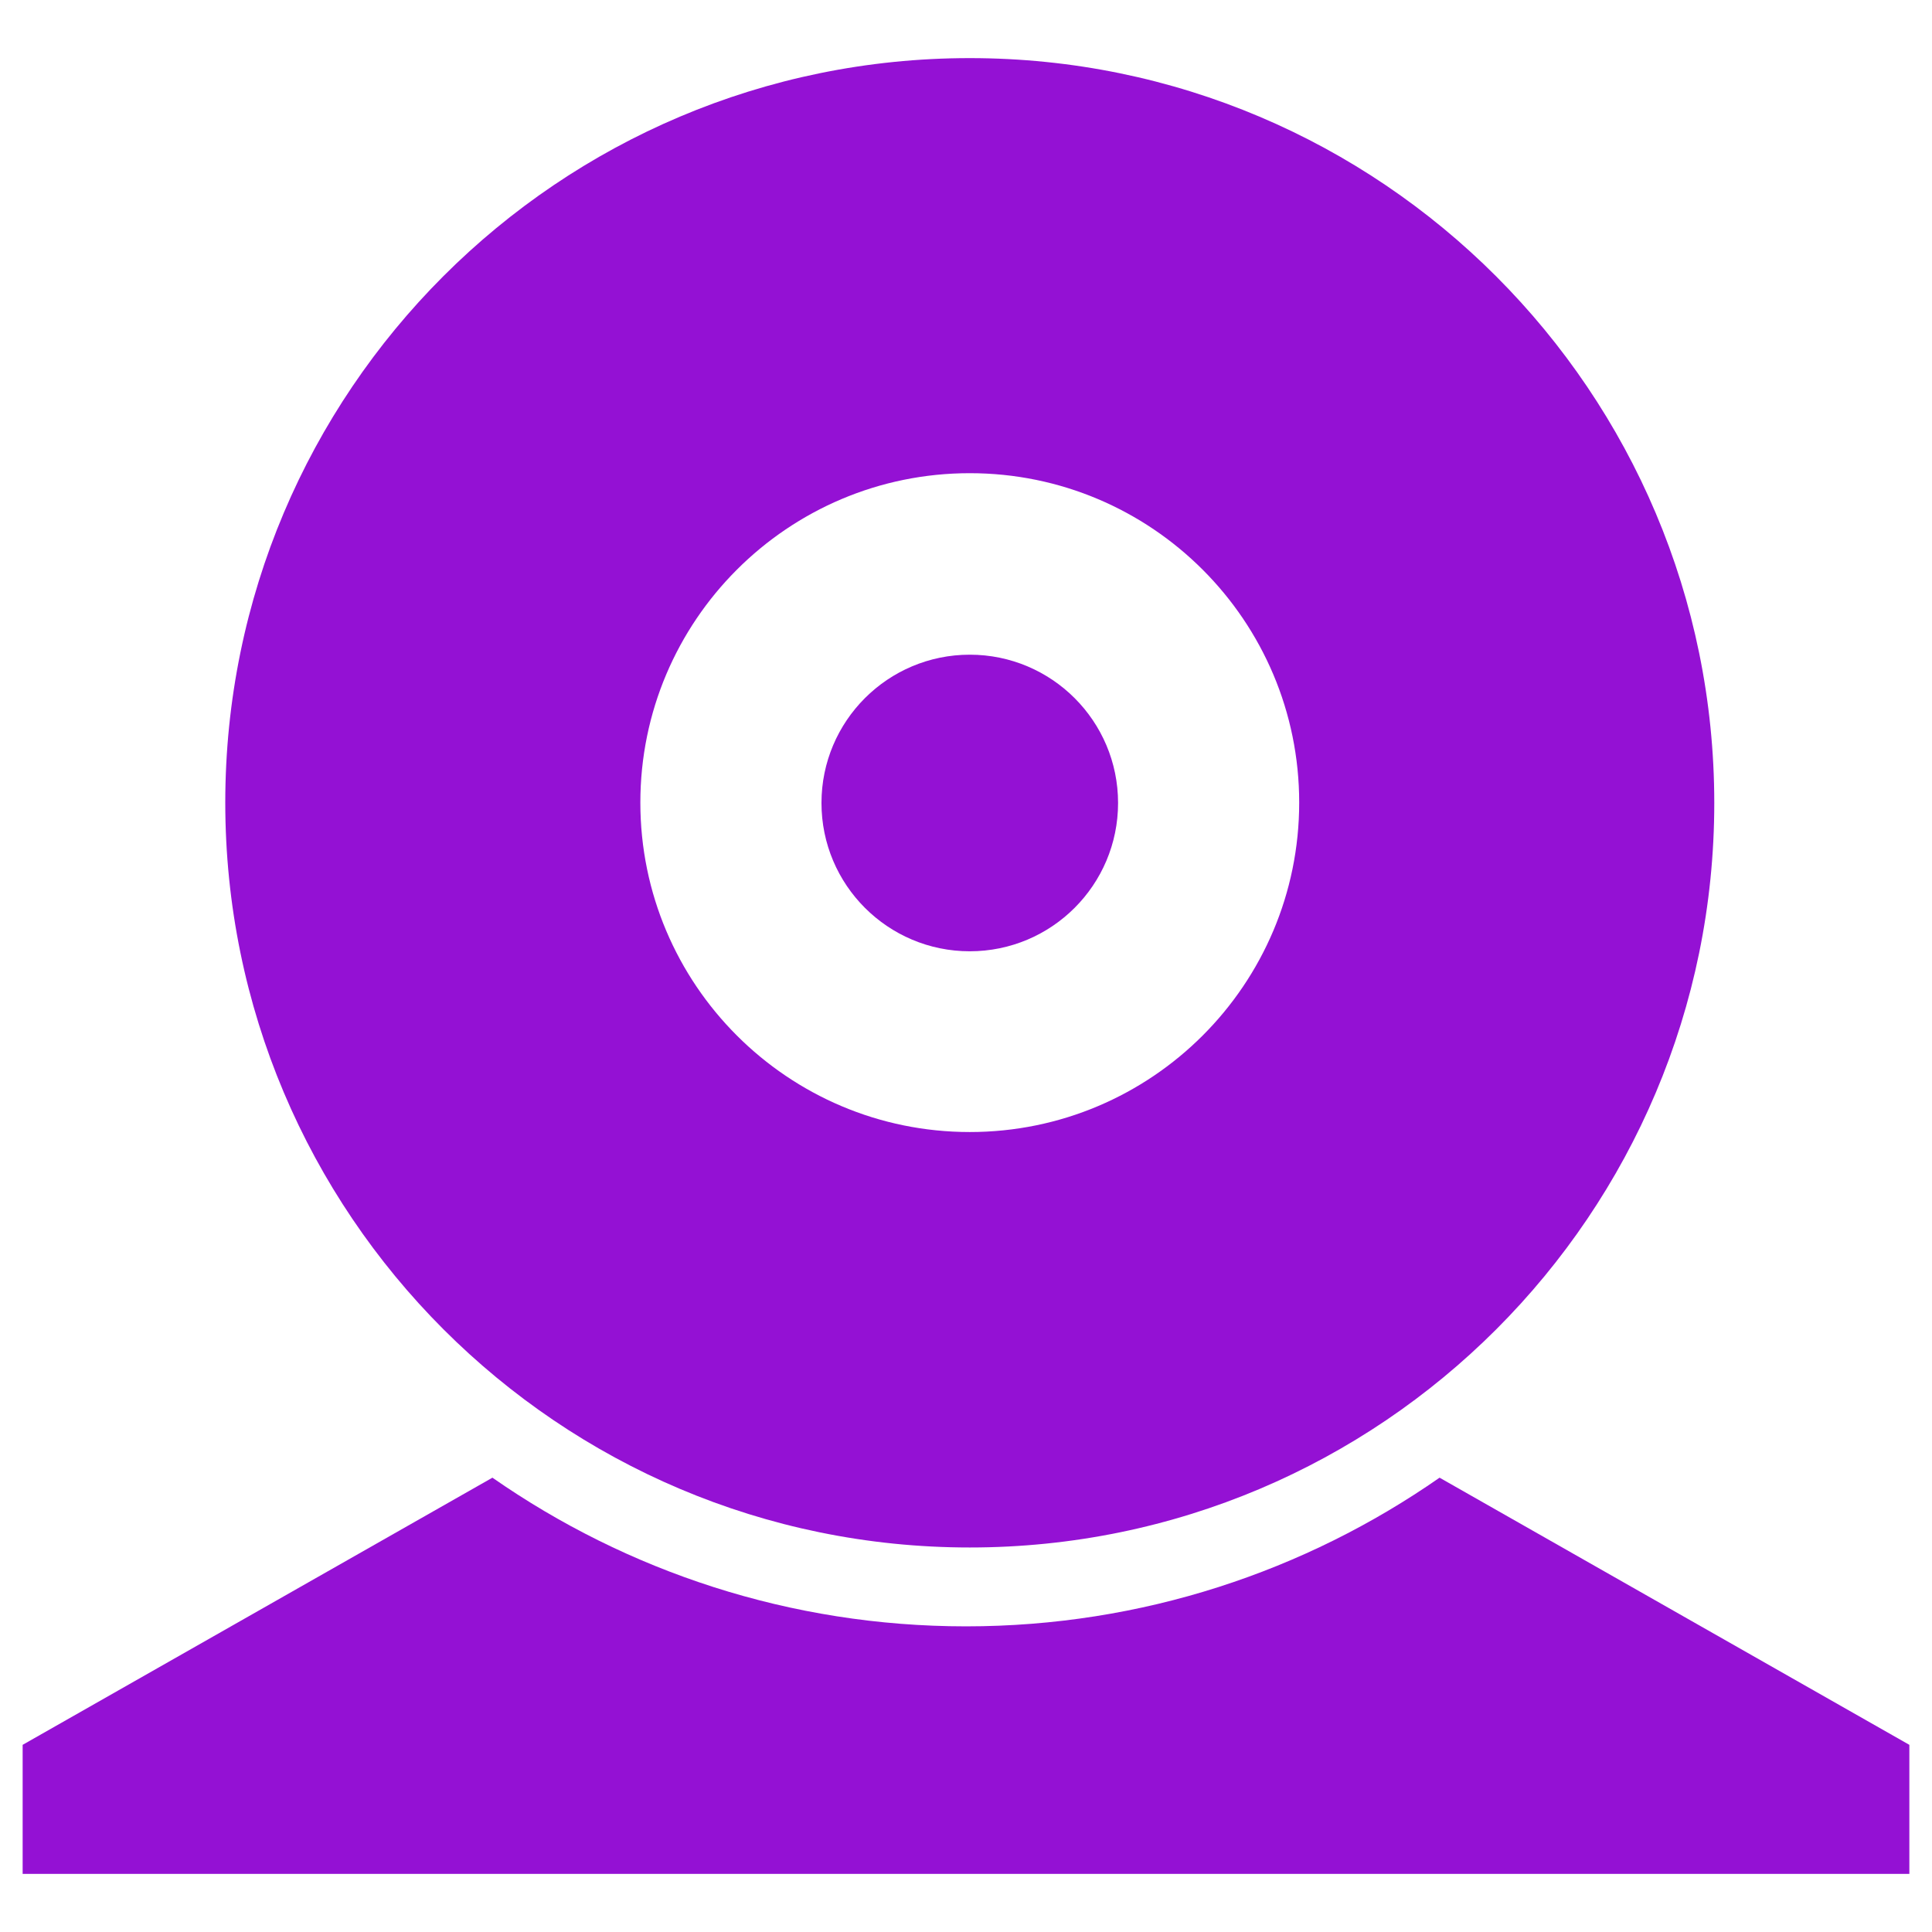
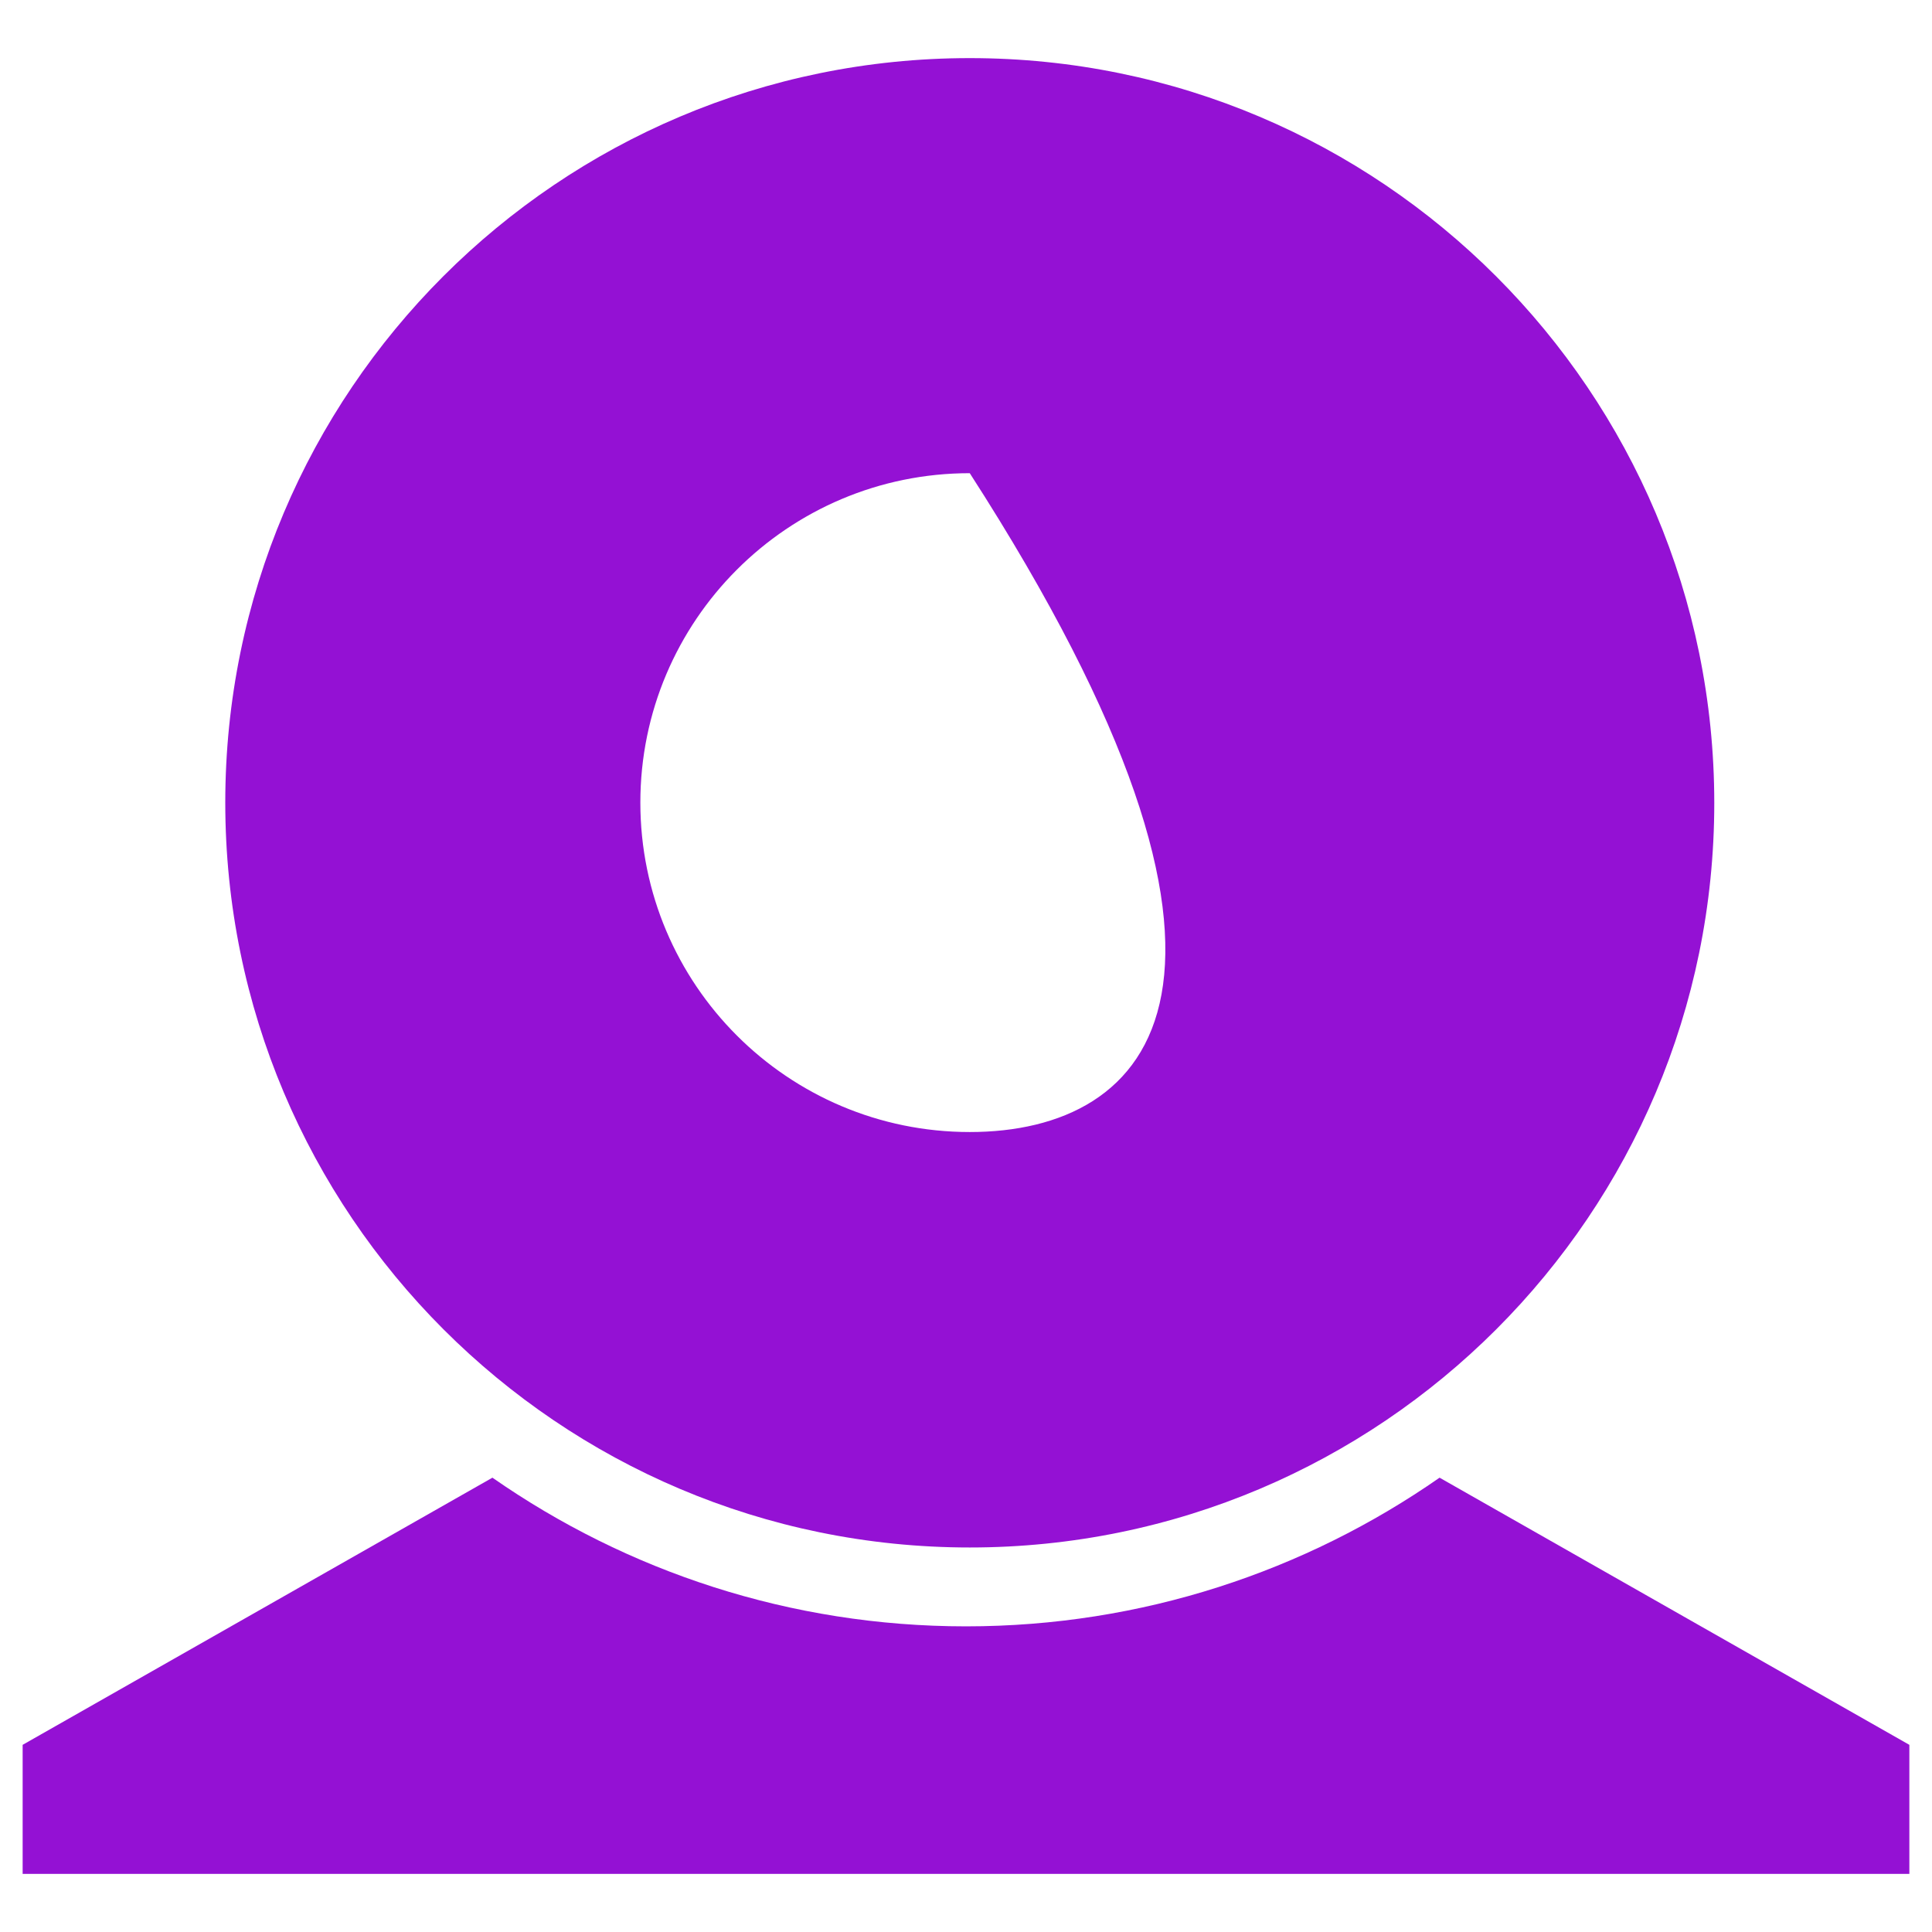
<svg xmlns="http://www.w3.org/2000/svg" width="100%" height="100%" viewBox="0 0 512 512" version="1.1" xml:space="preserve" style="fill-rule:evenodd;clip-rule:evenodd;stroke-linejoin:round;stroke-miterlimit:2;">
  <g>
-     <path d="M257,15.4C148,15.4 59.7,103.8 59.7,212.7C59.7,321.6 148,410.1 257,410.1C366,410.1 454.3,321.7 454.3,212.8C454.3,103.9 366,15.4 257,15.4ZM257,300C208.8,300 169.7,260.9 169.7,212.7C169.7,164.5 208.8,125.4 257,125.4C305.2,125.4 344.3,164.5 344.3,212.7C344.3,260.9 305.2,300 257,300Z" style="fill:rgb(148,17,212);fill-rule:nonzero;" />
+     <path d="M257,15.4C148,15.4 59.7,103.8 59.7,212.7C59.7,321.6 148,410.1 257,410.1C366,410.1 454.3,321.7 454.3,212.8C454.3,103.9 366,15.4 257,15.4ZM257,300C208.8,300 169.7,260.9 169.7,212.7C169.7,164.5 208.8,125.4 257,125.4C344.3,260.9 305.2,300 257,300Z" style="fill:rgb(148,17,212);fill-rule:nonzero;" />
    <path id="XMLID_2_" d="M381.5,391.6C345.9,416.4 302.6,431 256,431C209.4,431 166.1,416.4 130.5,391.6L6,462.4L6,496.6L506,496.6L506,462.4L381.5,391.6Z" style="fill:rgb(148,17,212);fill-rule:nonzero;" />
-     <circle id="XMLID_1_" cx="257" cy="212.8" r="39.3" style="fill:rgb(148,17,212);" />
  </g>
</svg>